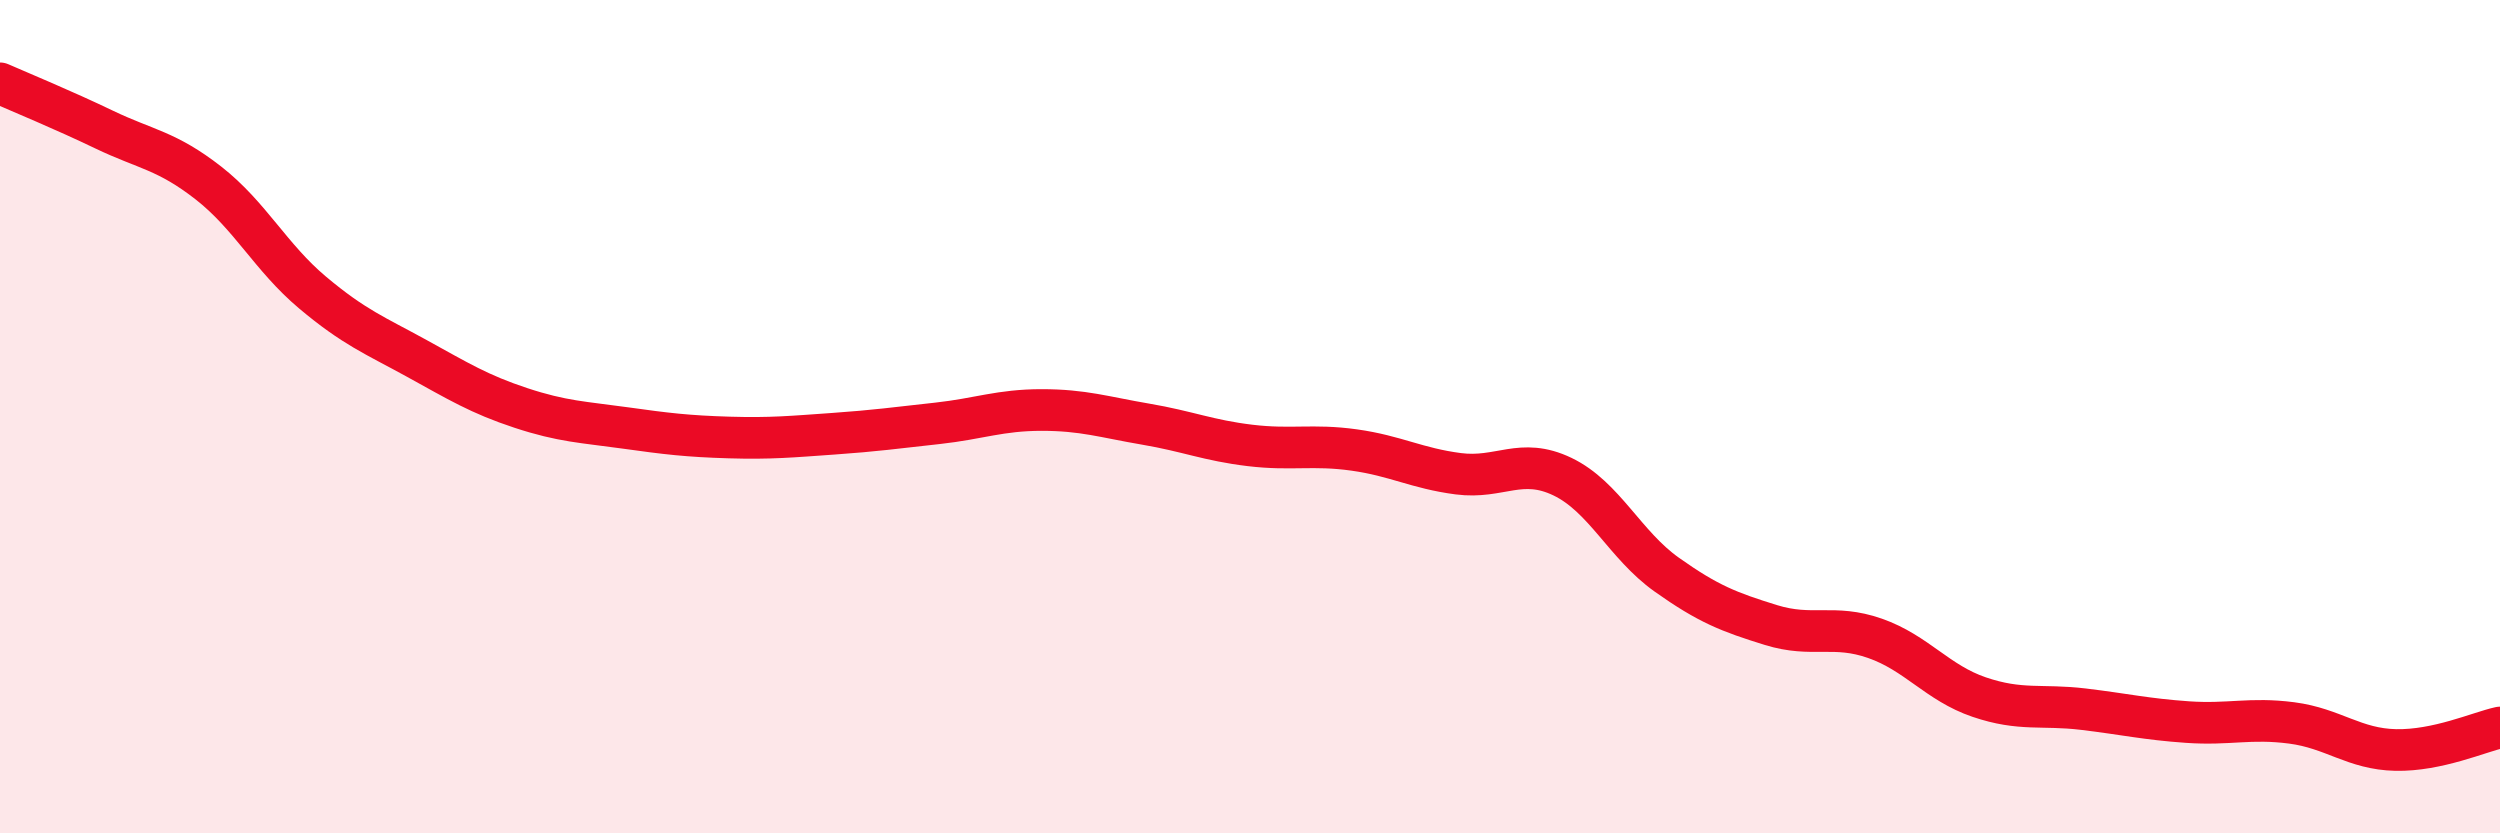
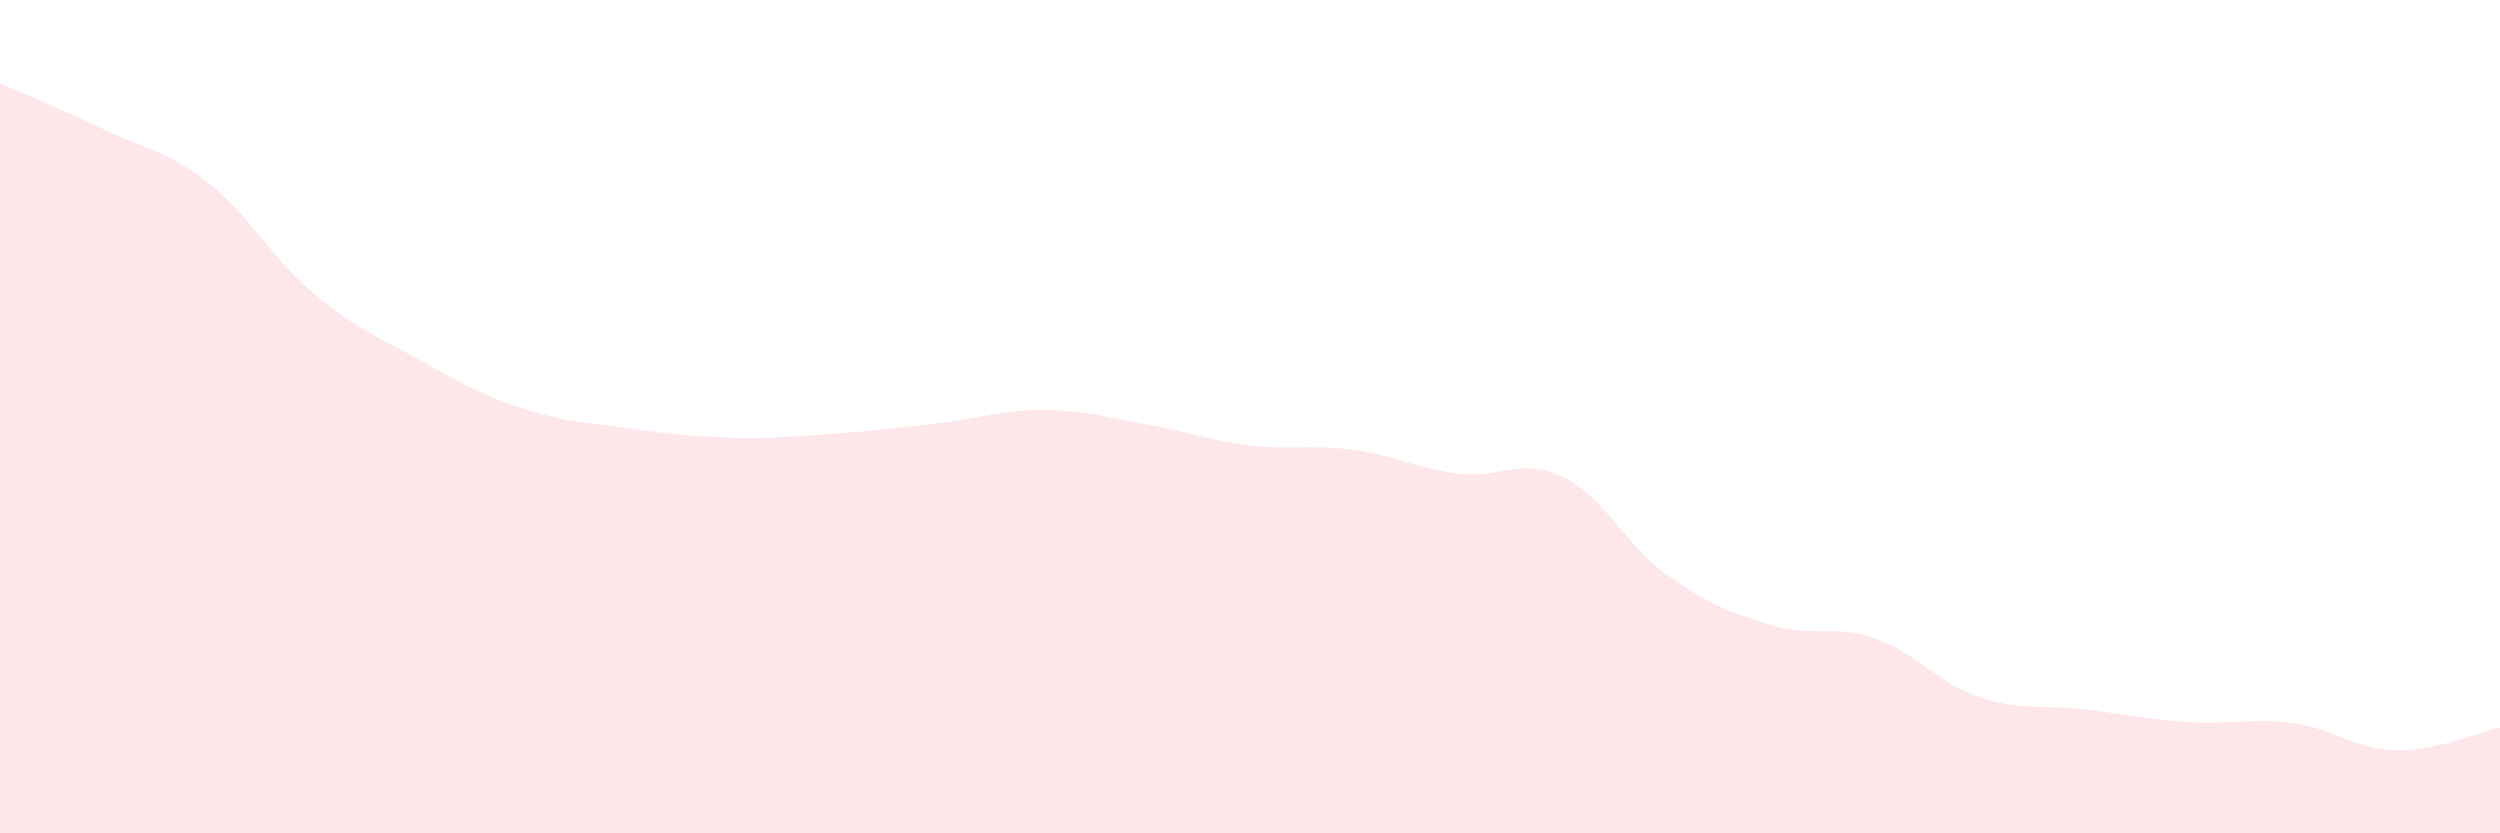
<svg xmlns="http://www.w3.org/2000/svg" width="60" height="20" viewBox="0 0 60 20">
  <path d="M 0,2 C 0.5,2.22 1.5,2.63 2.5,3.11 C 3.5,3.59 4,3.61 5,4.39 C 6,5.17 6.5,6.18 7.5,7.02 C 8.5,7.86 9,8.05 10,8.6 C 11,9.15 11.5,9.46 12.5,9.79 C 13.5,10.12 14,10.13 15,10.27 C 16,10.41 16.5,10.47 17.5,10.5 C 18.5,10.53 19,10.48 20,10.41 C 21,10.34 21.5,10.27 22.5,10.16 C 23.5,10.05 24,9.84 25,9.84 C 26,9.84 26.5,10.01 27.5,10.18 C 28.5,10.35 29,10.57 30,10.69 C 31,10.81 31.5,10.66 32.5,10.8 C 33.5,10.94 34,11.24 35,11.37 C 36,11.5 36.5,10.96 37.5,11.44 C 38.5,11.92 39,13.08 40,13.79 C 41,14.5 41.5,14.69 42.5,15 C 43.5,15.31 44,14.97 45,15.32 C 46,15.67 46.5,16.39 47.5,16.73 C 48.5,17.07 49,16.9 50,17.02 C 51,17.14 51.5,17.26 52.5,17.33 C 53.5,17.4 54,17.22 55,17.35 C 56,17.48 56.5,17.98 57.5,18 C 58.5,18.02 59.5,17.57 60,17.46L60 20L0 20Z" fill="#EB0A25" opacity="0.1" stroke-linecap="round" stroke-linejoin="round" />
-   <path d="M 0,2 C 0.5,2.22 1.5,2.63 2.5,3.11 C 3.5,3.59 4,3.61 5,4.39 C 6,5.17 6.5,6.18 7.5,7.02 C 8.5,7.86 9,8.05 10,8.6 C 11,9.15 11.5,9.46 12.5,9.79 C 13.5,10.12 14,10.13 15,10.27 C 16,10.41 16.5,10.47 17.5,10.5 C 18.5,10.53 19,10.48 20,10.41 C 21,10.34 21.5,10.27 22.5,10.16 C 23.5,10.05 24,9.84 25,9.84 C 26,9.84 26.5,10.01 27.5,10.18 C 28.5,10.35 29,10.57 30,10.69 C 31,10.81 31.5,10.66 32.5,10.8 C 33.5,10.94 34,11.24 35,11.37 C 36,11.5 36.5,10.96 37.5,11.44 C 38.5,11.92 39,13.08 40,13.79 C 41,14.5 41.5,14.69 42.5,15 C 43.5,15.31 44,14.97 45,15.32 C 46,15.67 46.5,16.39 47.5,16.73 C 48.5,17.07 49,16.9 50,17.02 C 51,17.14 51.5,17.26 52.5,17.33 C 53.5,17.4 54,17.22 55,17.35 C 56,17.48 56.5,17.98 57.5,18 C 58.5,18.02 59.5,17.57 60,17.46" stroke="#EB0A25" stroke-width="1" fill="none" stroke-linecap="round" stroke-linejoin="round" />
</svg>